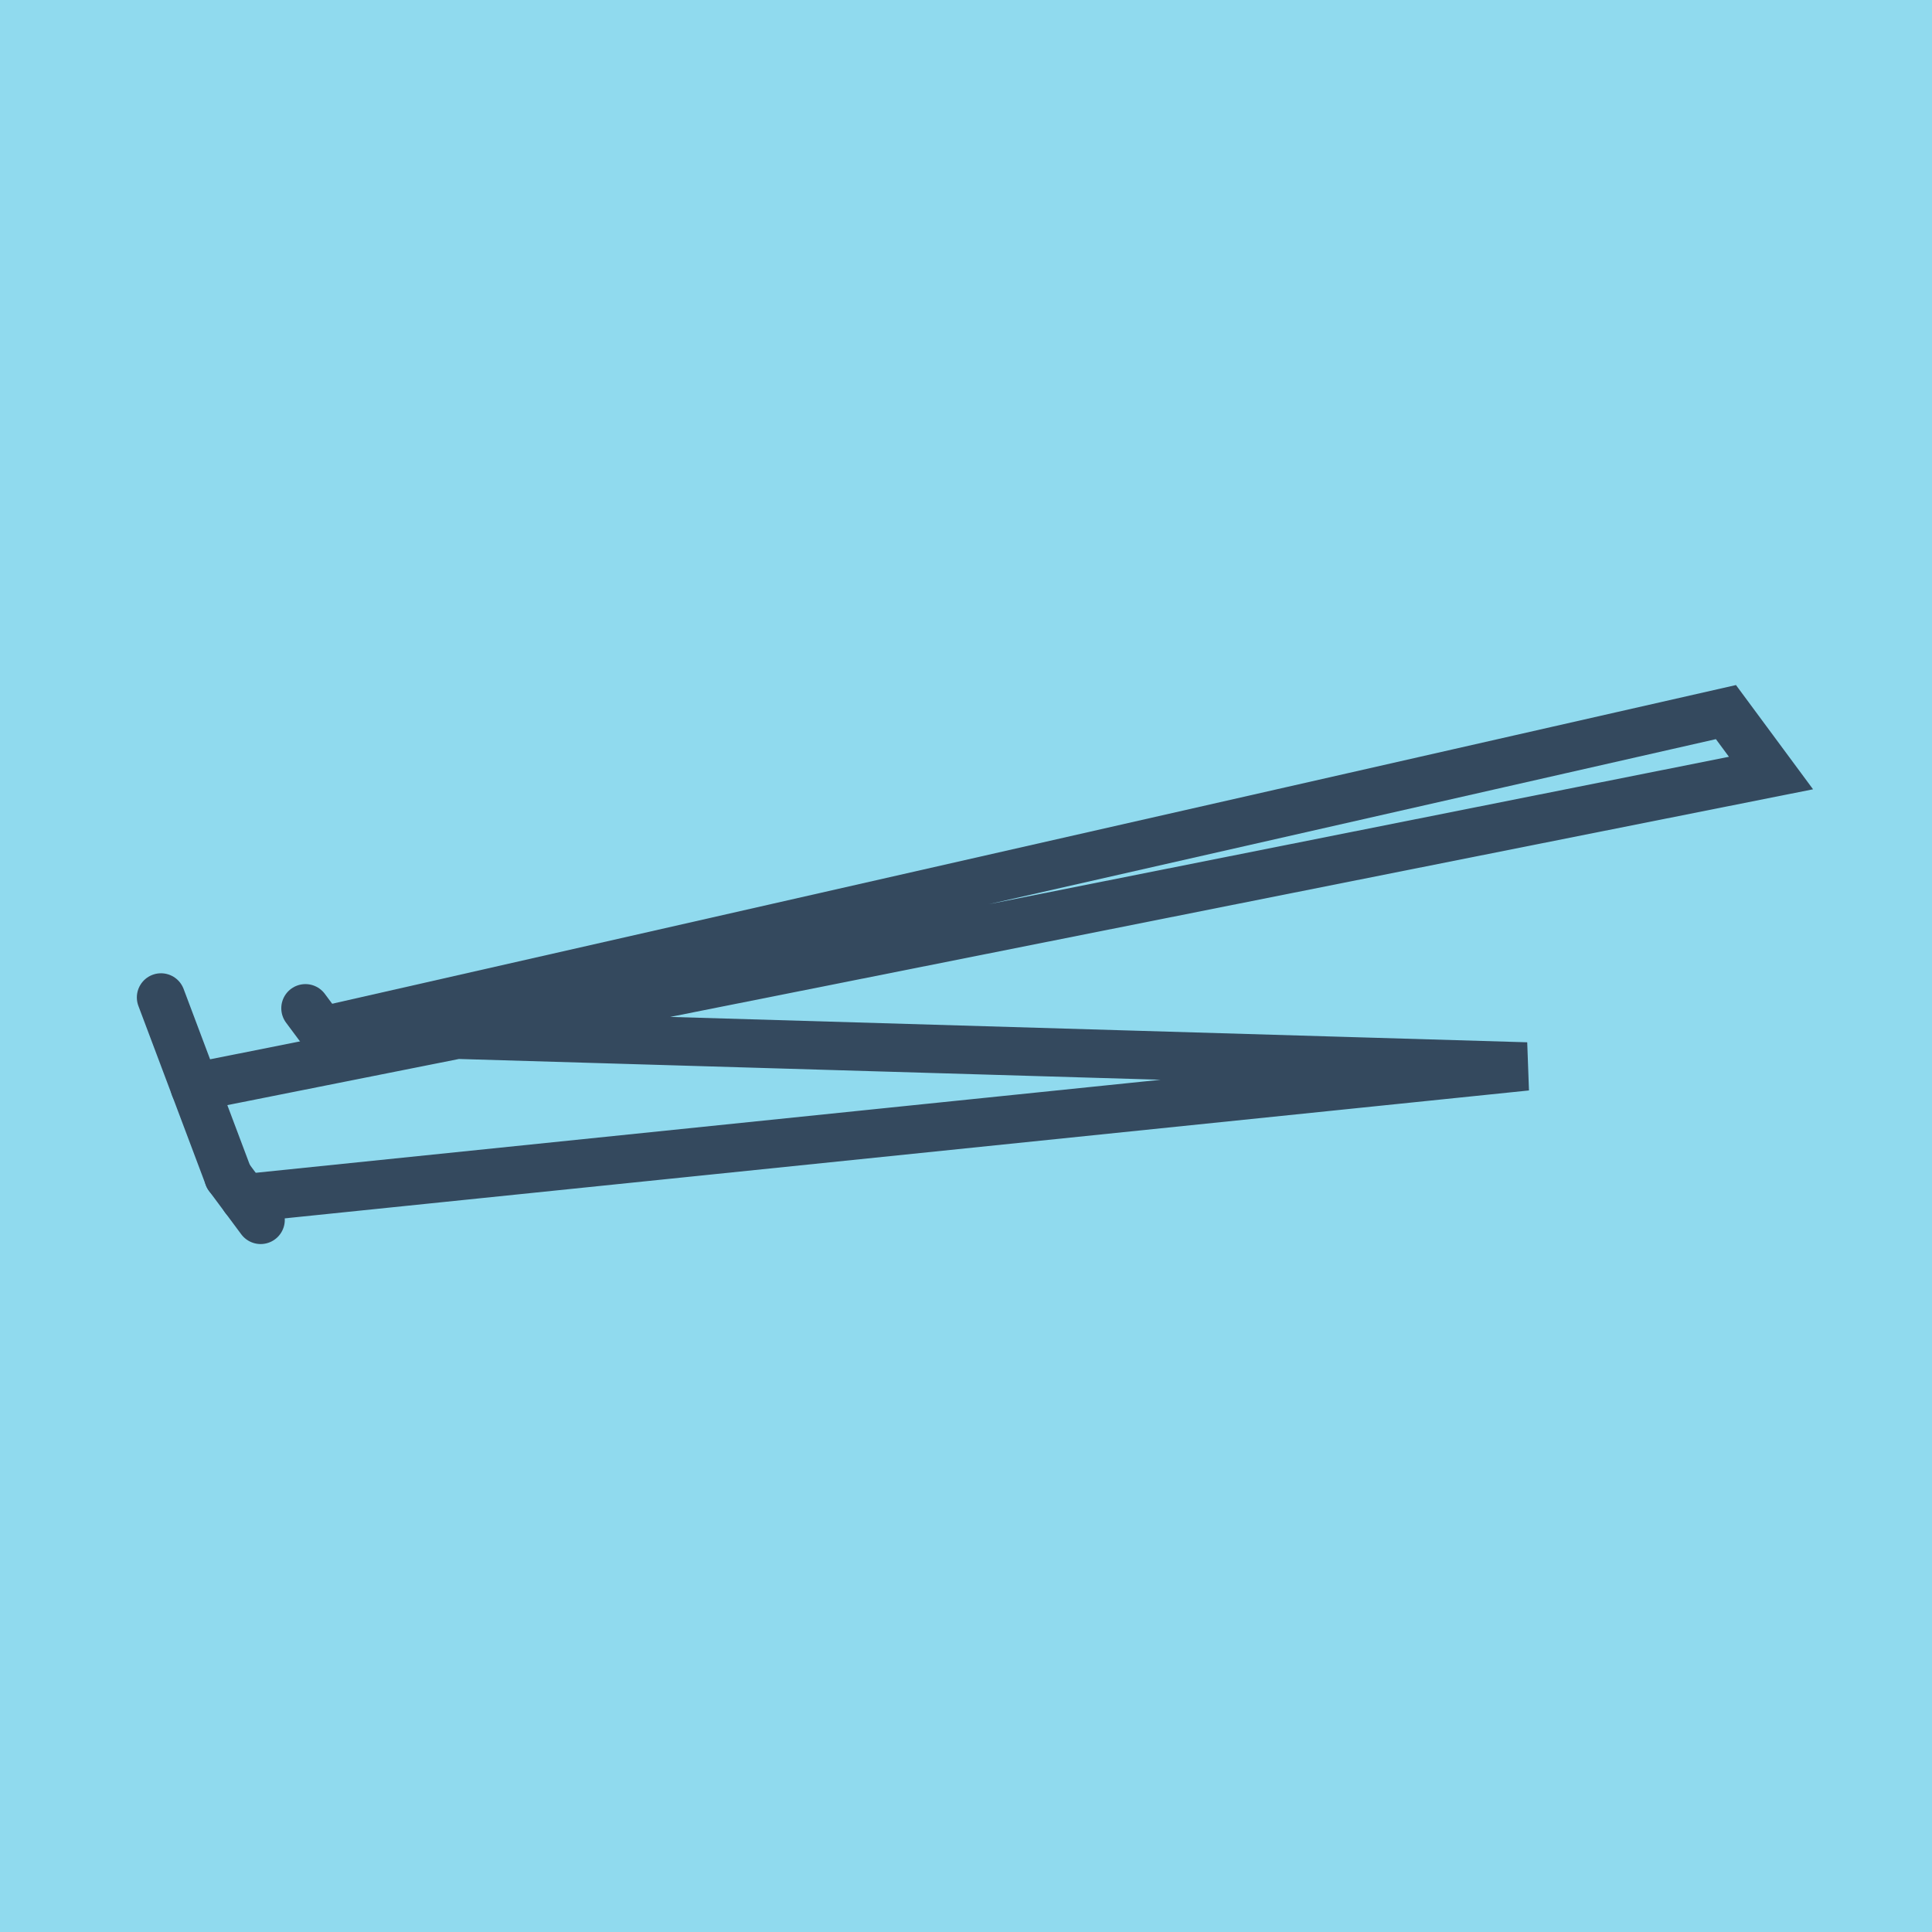
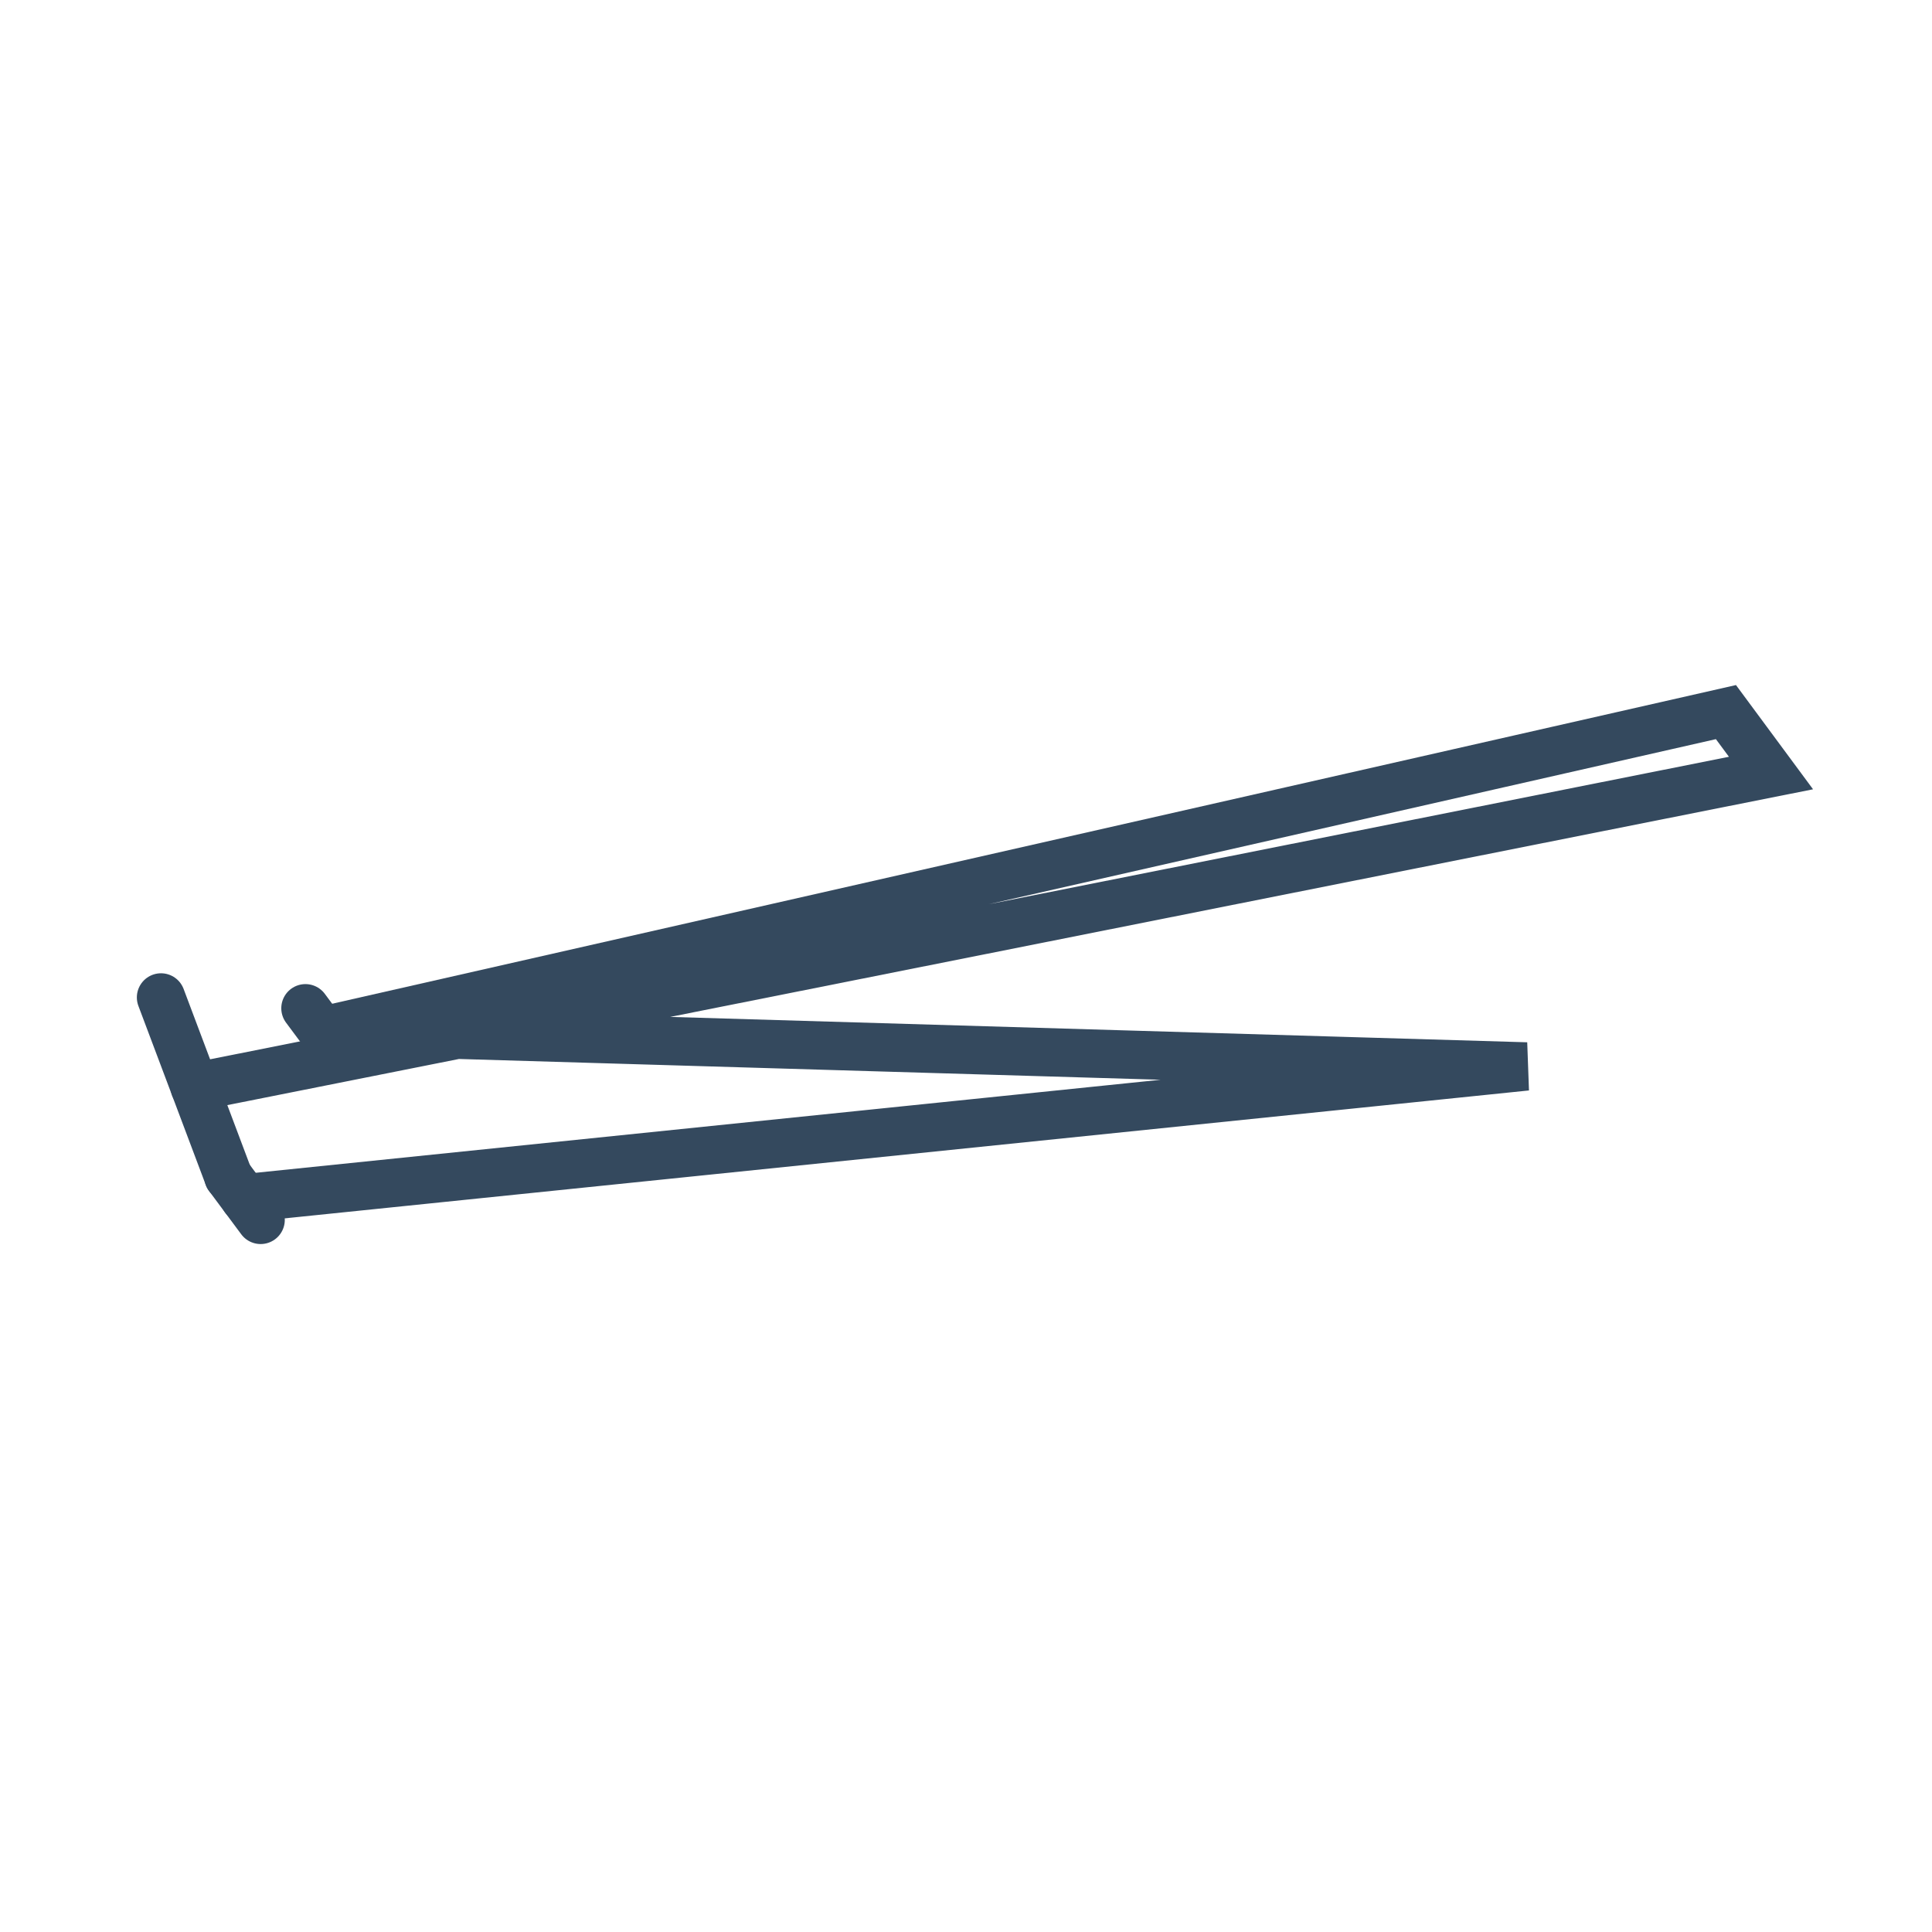
<svg xmlns="http://www.w3.org/2000/svg" viewBox="-10 -10 120 120" preserveAspectRatio="xMidYMid meet">
-   <path style="fill:#90daee" d="M-10-10h120v120H-10z" />
  <polyline stroke-linecap="round" points="4.187,63.077 0,51.952 " style="fill:none;stroke:#34495e;stroke-width: 3px" />
  <polyline stroke-linecap="round" points="8.971,52.624 11.052,55.422 " style="fill:none;stroke:#34495e;stroke-width: 3px" />
  <polyline stroke-linecap="round" points="6.189,65.77 4.187,63.077 " style="fill:none;stroke:#34495e;stroke-width: 3px" />
  <polyline stroke-linecap="round" points="2.093,57.515 100,38.015 97.201,34.23 10.012,54.023 84.814,56.238 5.188,64.423 " style="fill:none;stroke:#34495e;stroke-width: 3px" />
</svg>